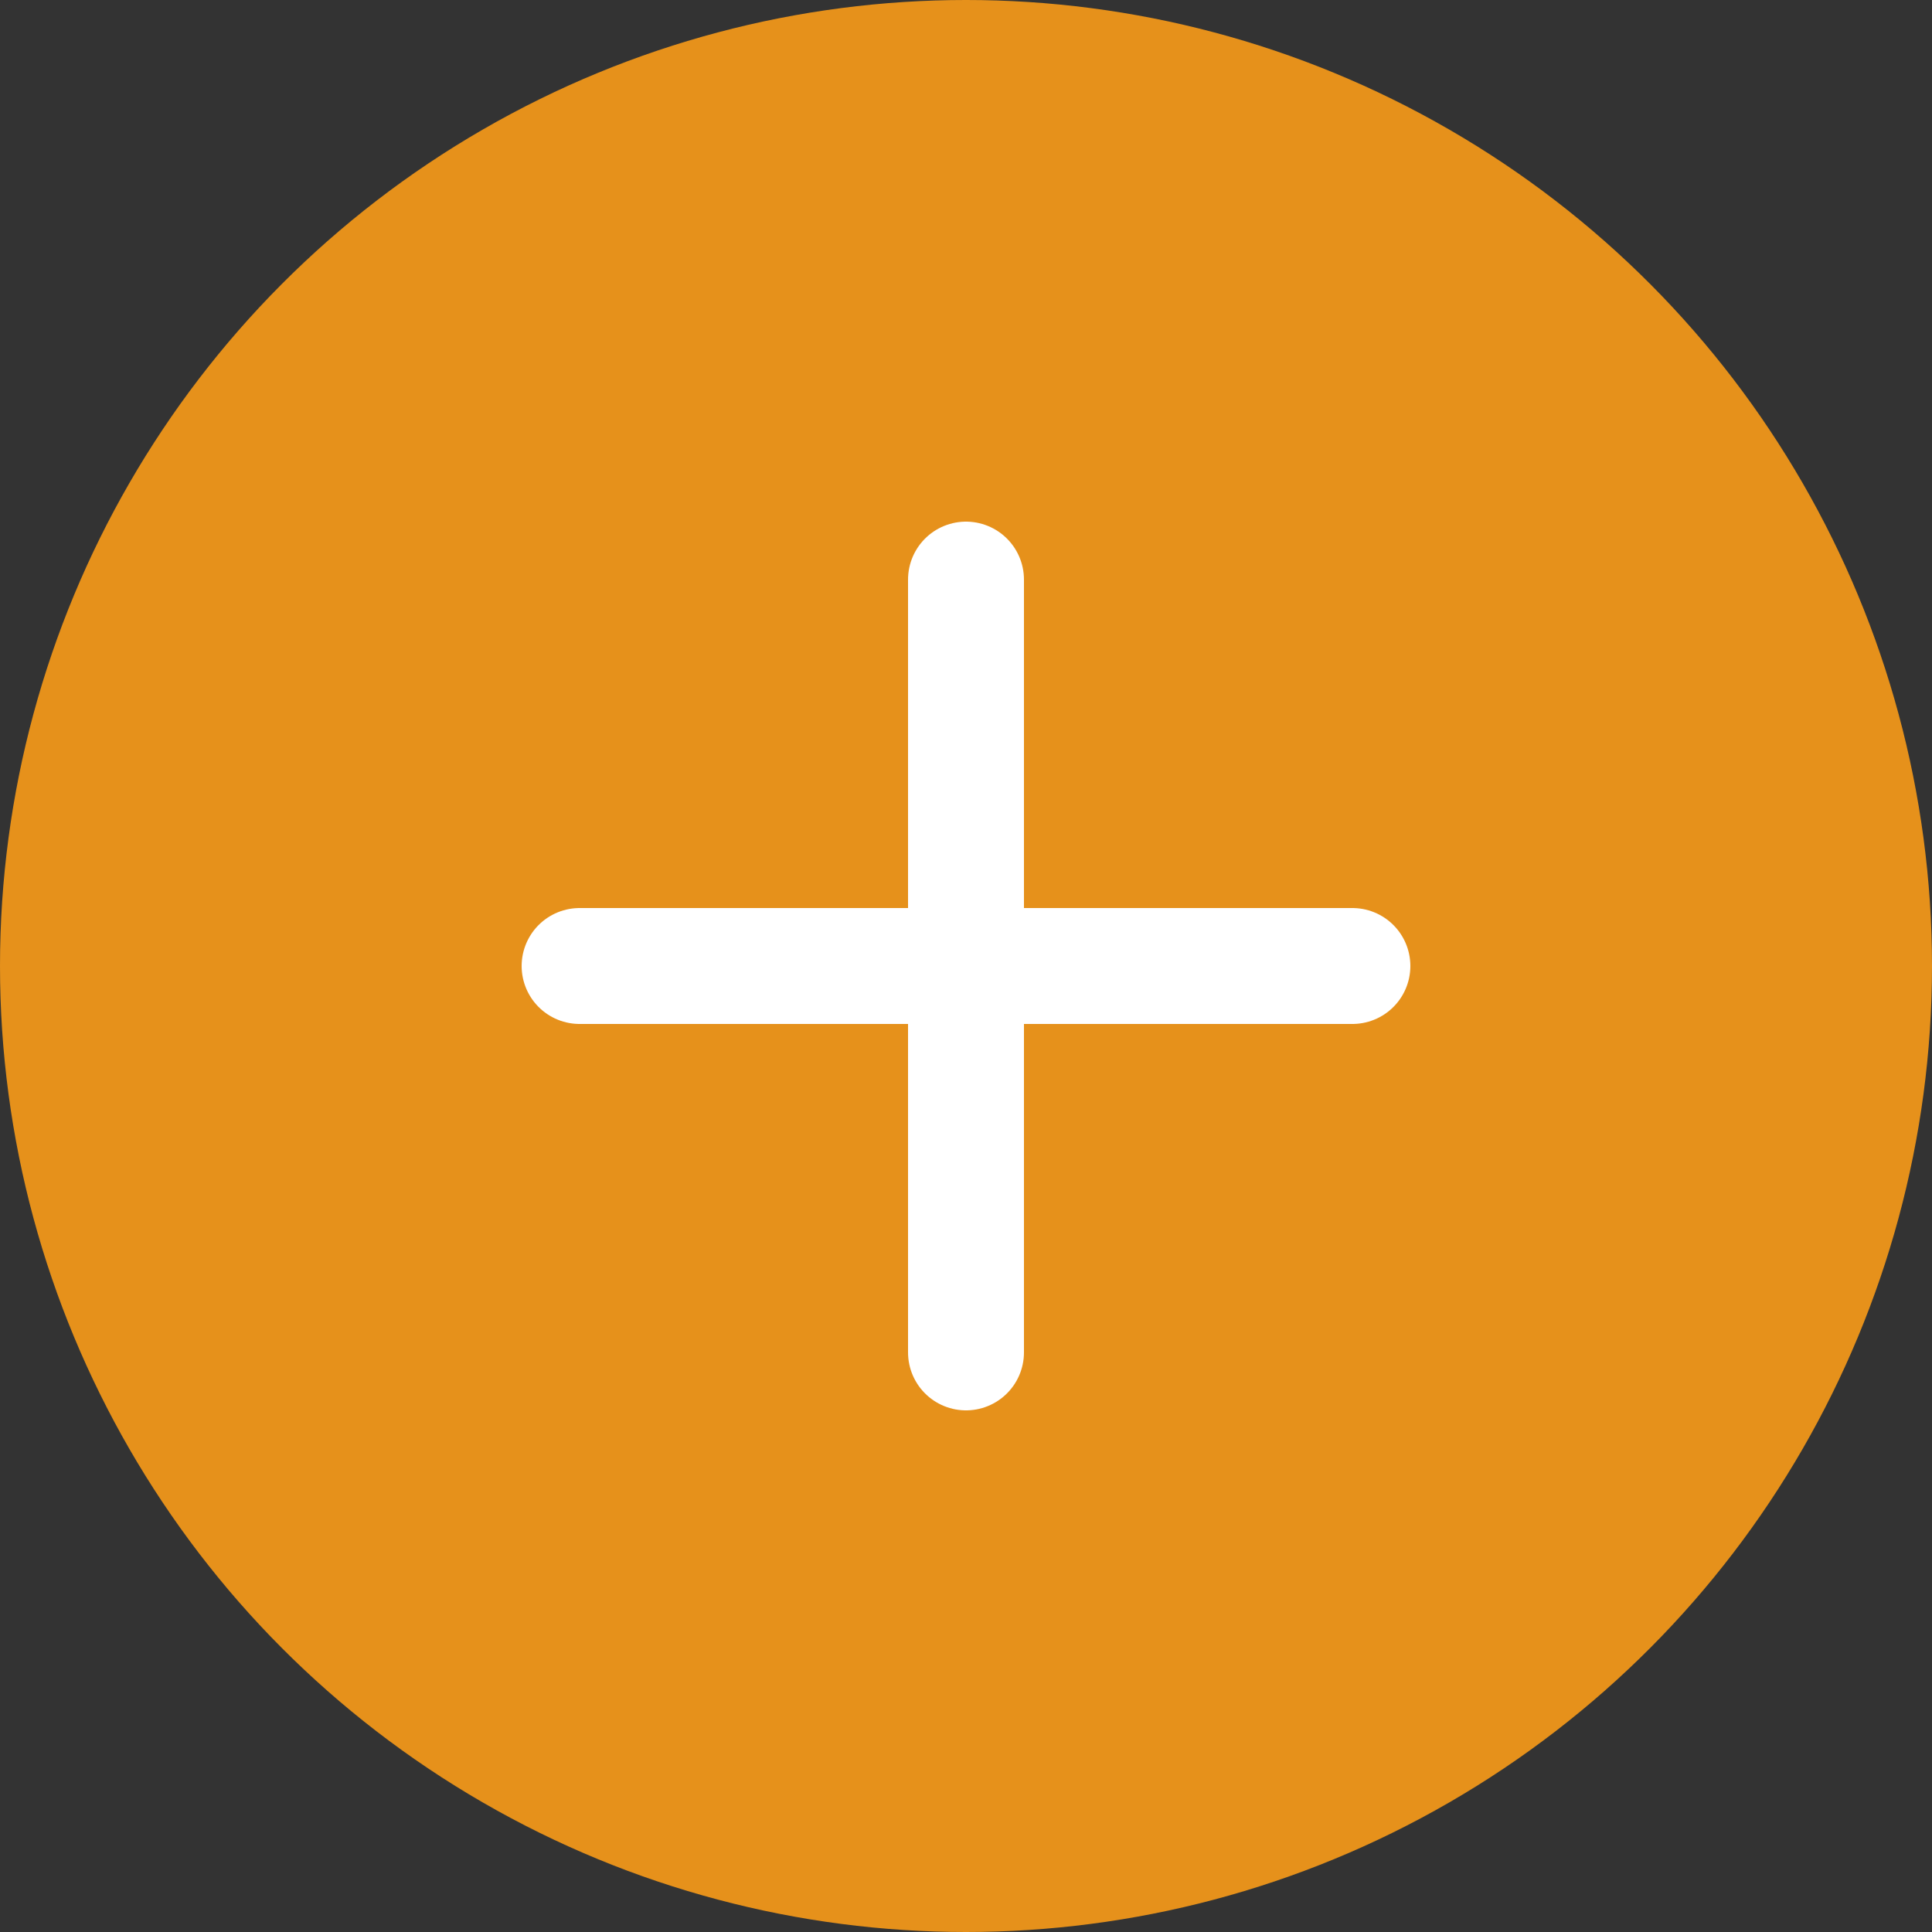
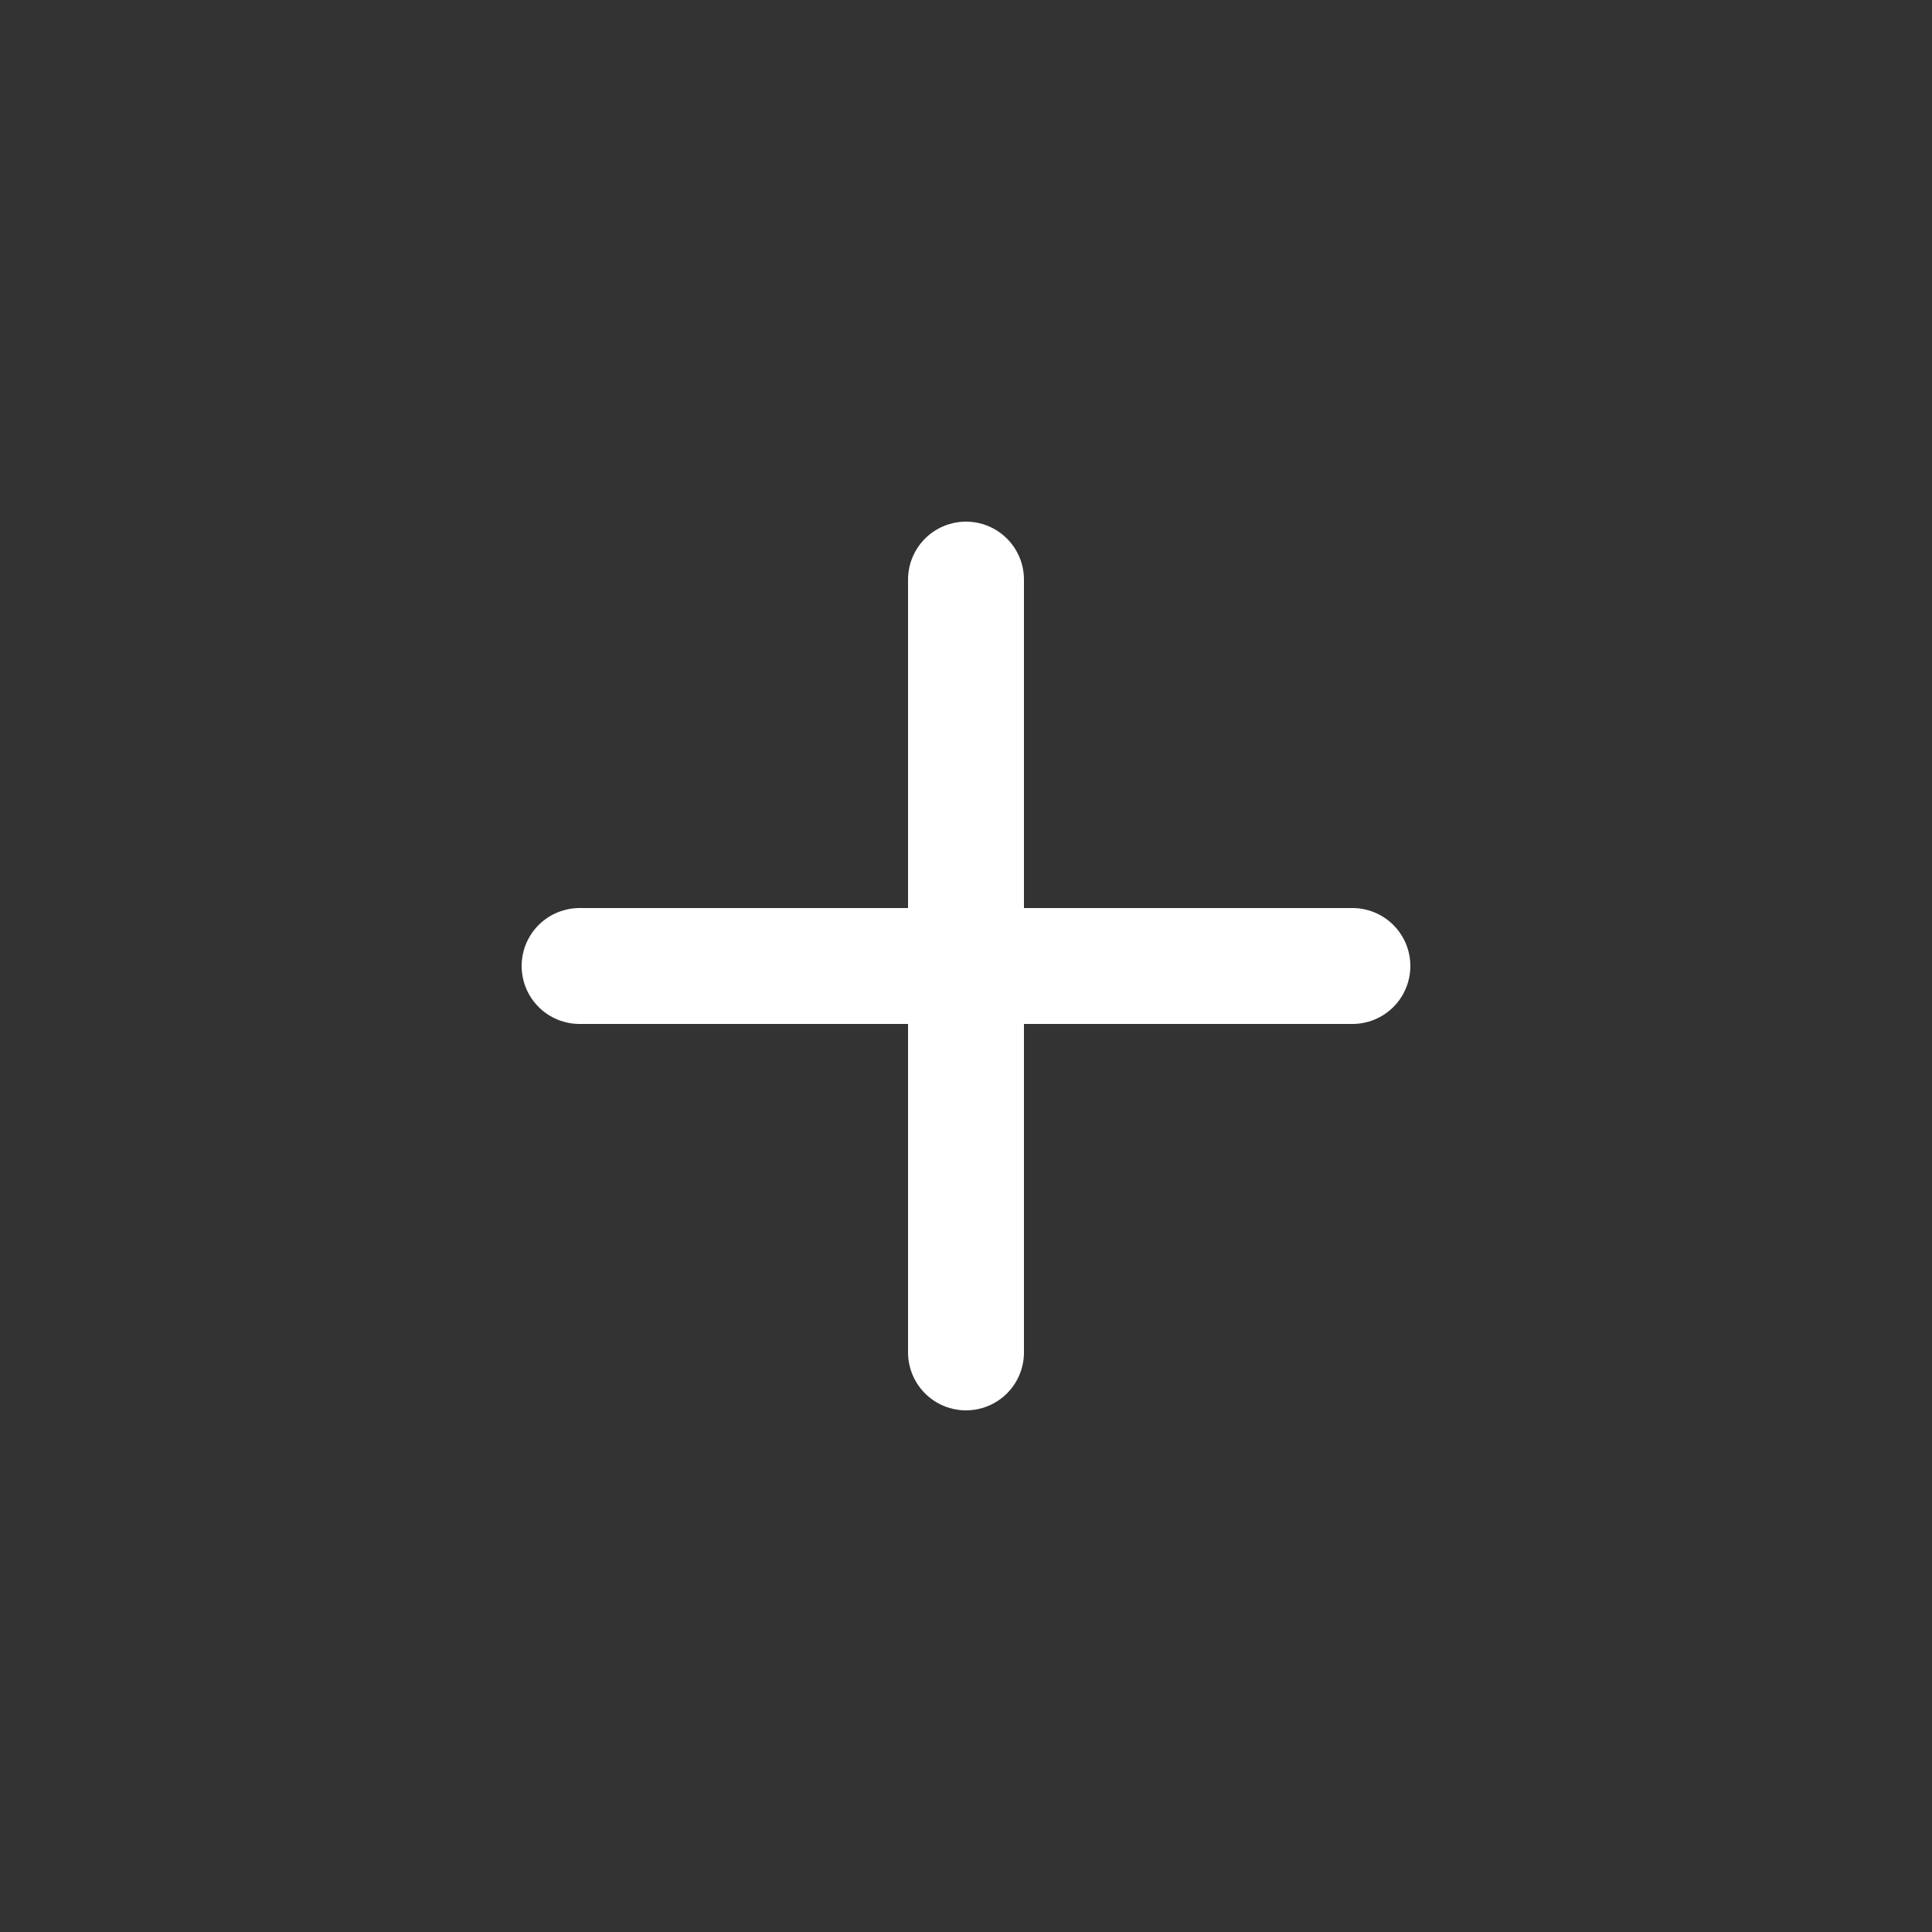
<svg xmlns="http://www.w3.org/2000/svg" width="50" height="50" viewBox="0 0 50 50" fill="none">
  <rect x="0" y="0" width="50" height="50" fill="#333333" stroke="none" />
-   <circle cx="25" cy="25" r="25" fill="#E6911B" />
  <path d="M25 15V35" stroke="white" stroke-width="3" stroke-linecap="round" stroke-linejoin="round" />
  <path d="M35 25L15 25" stroke="white" stroke-width="3" stroke-linecap="round" stroke-linejoin="round" />
</svg>